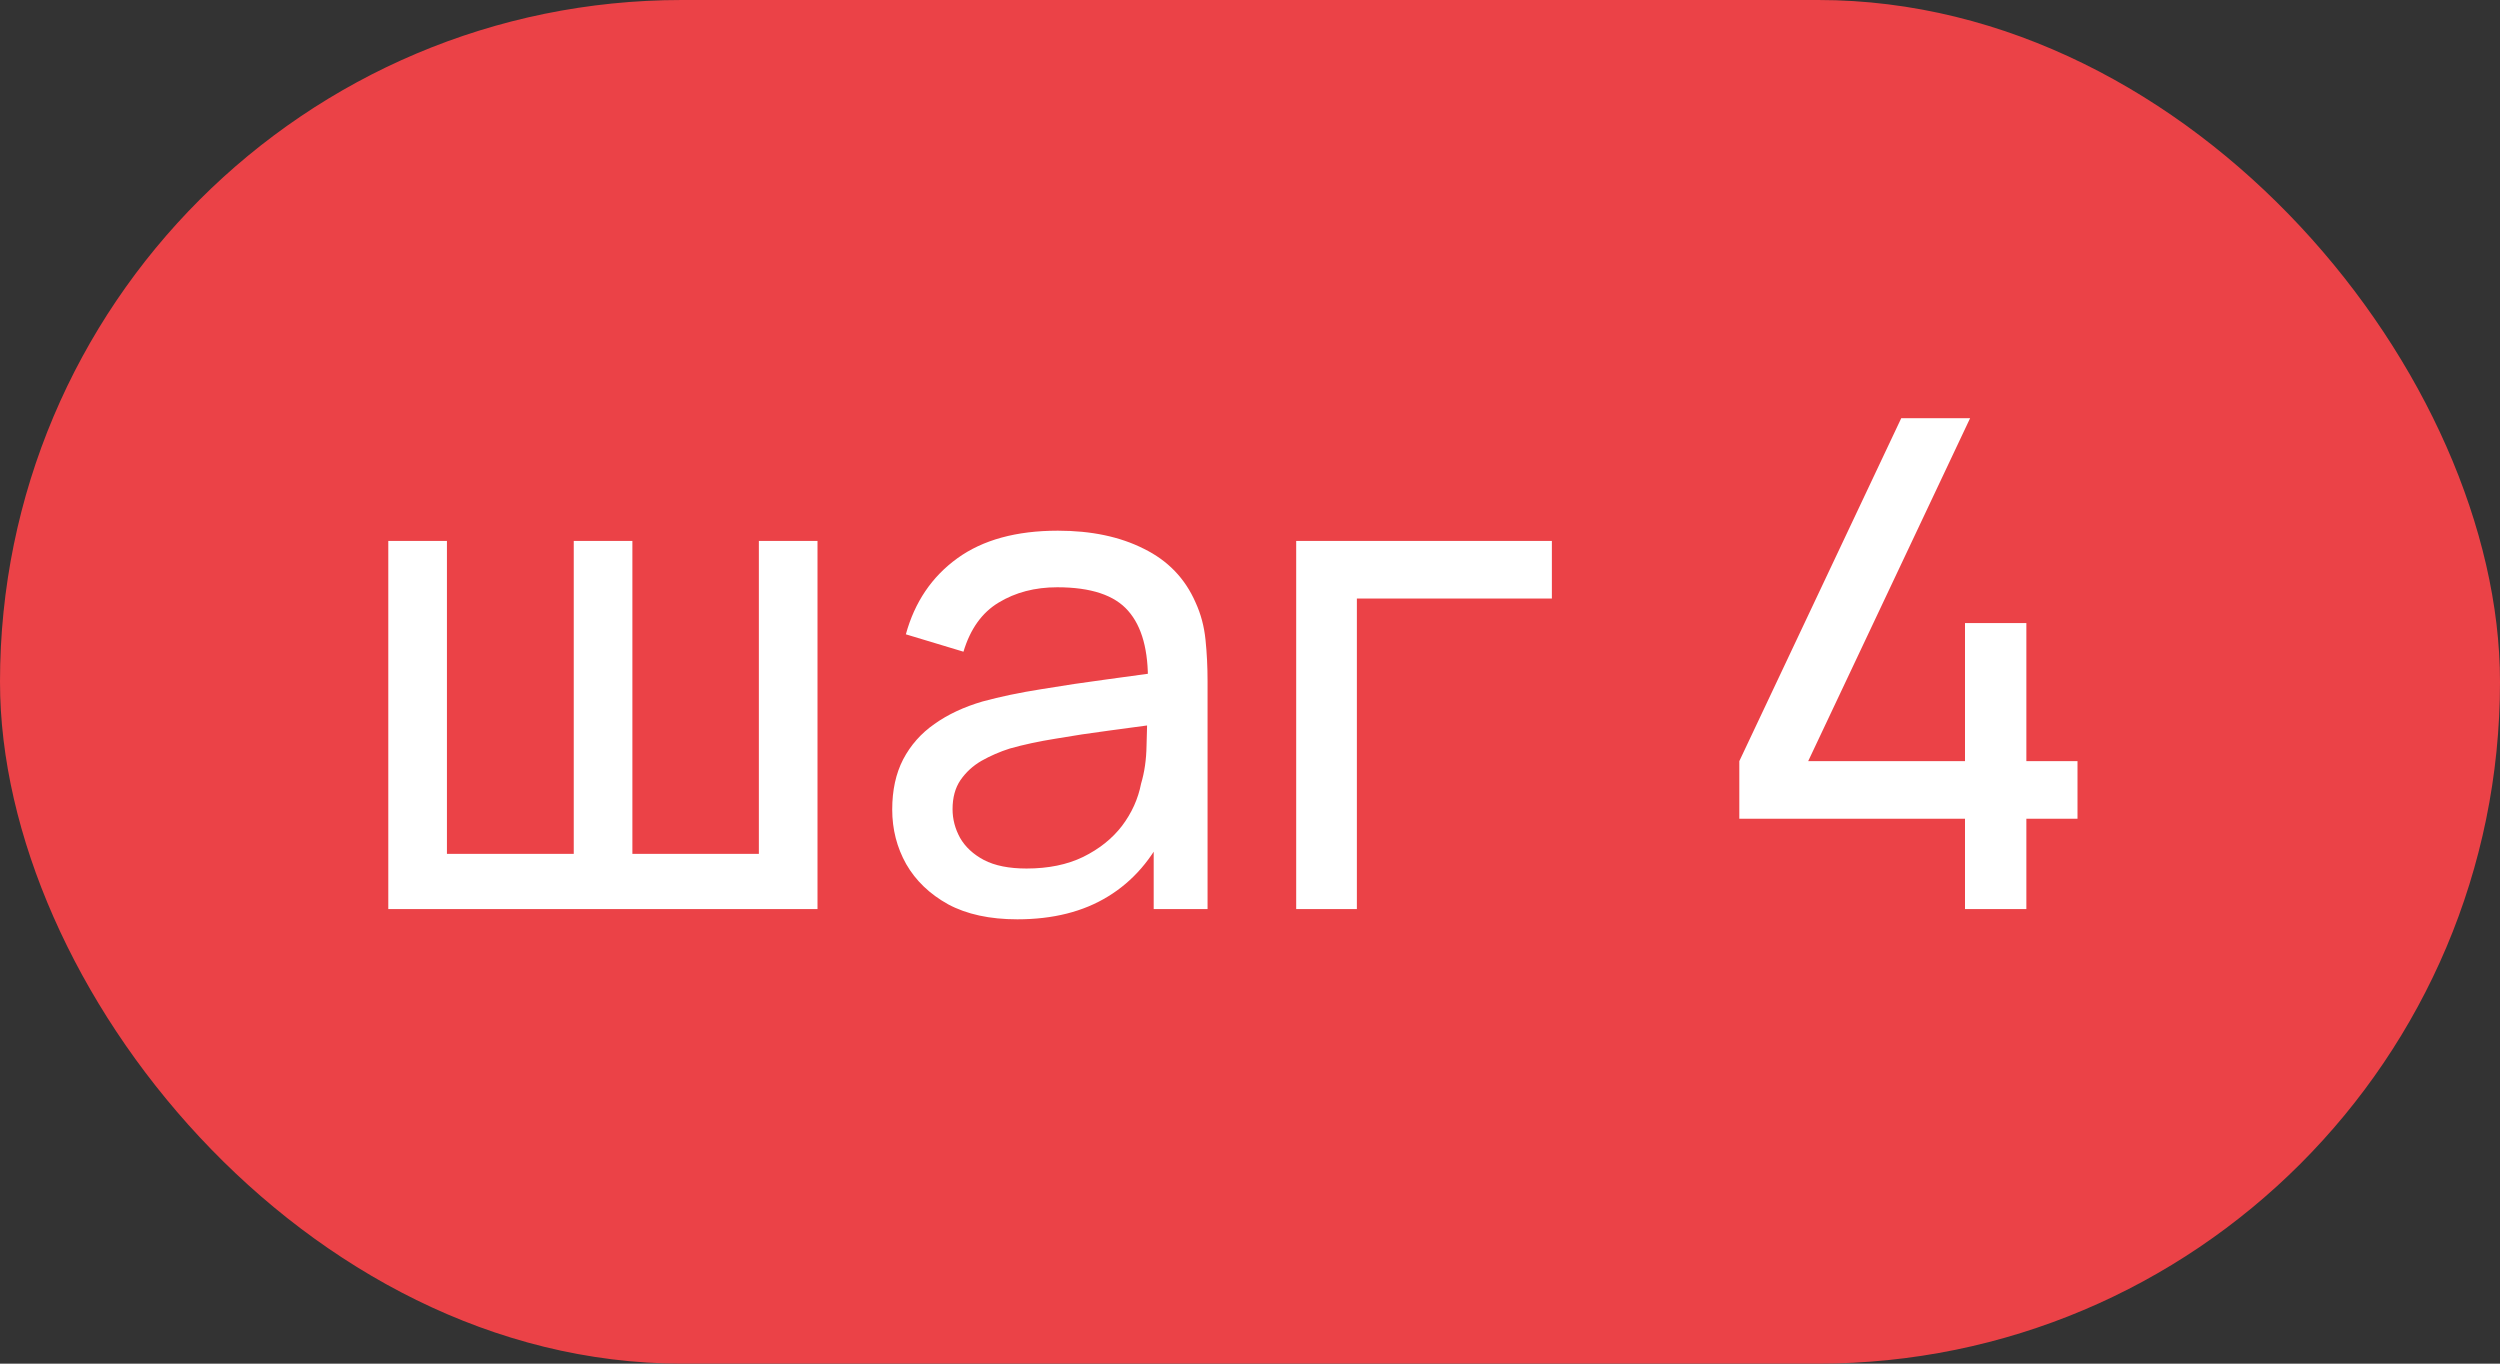
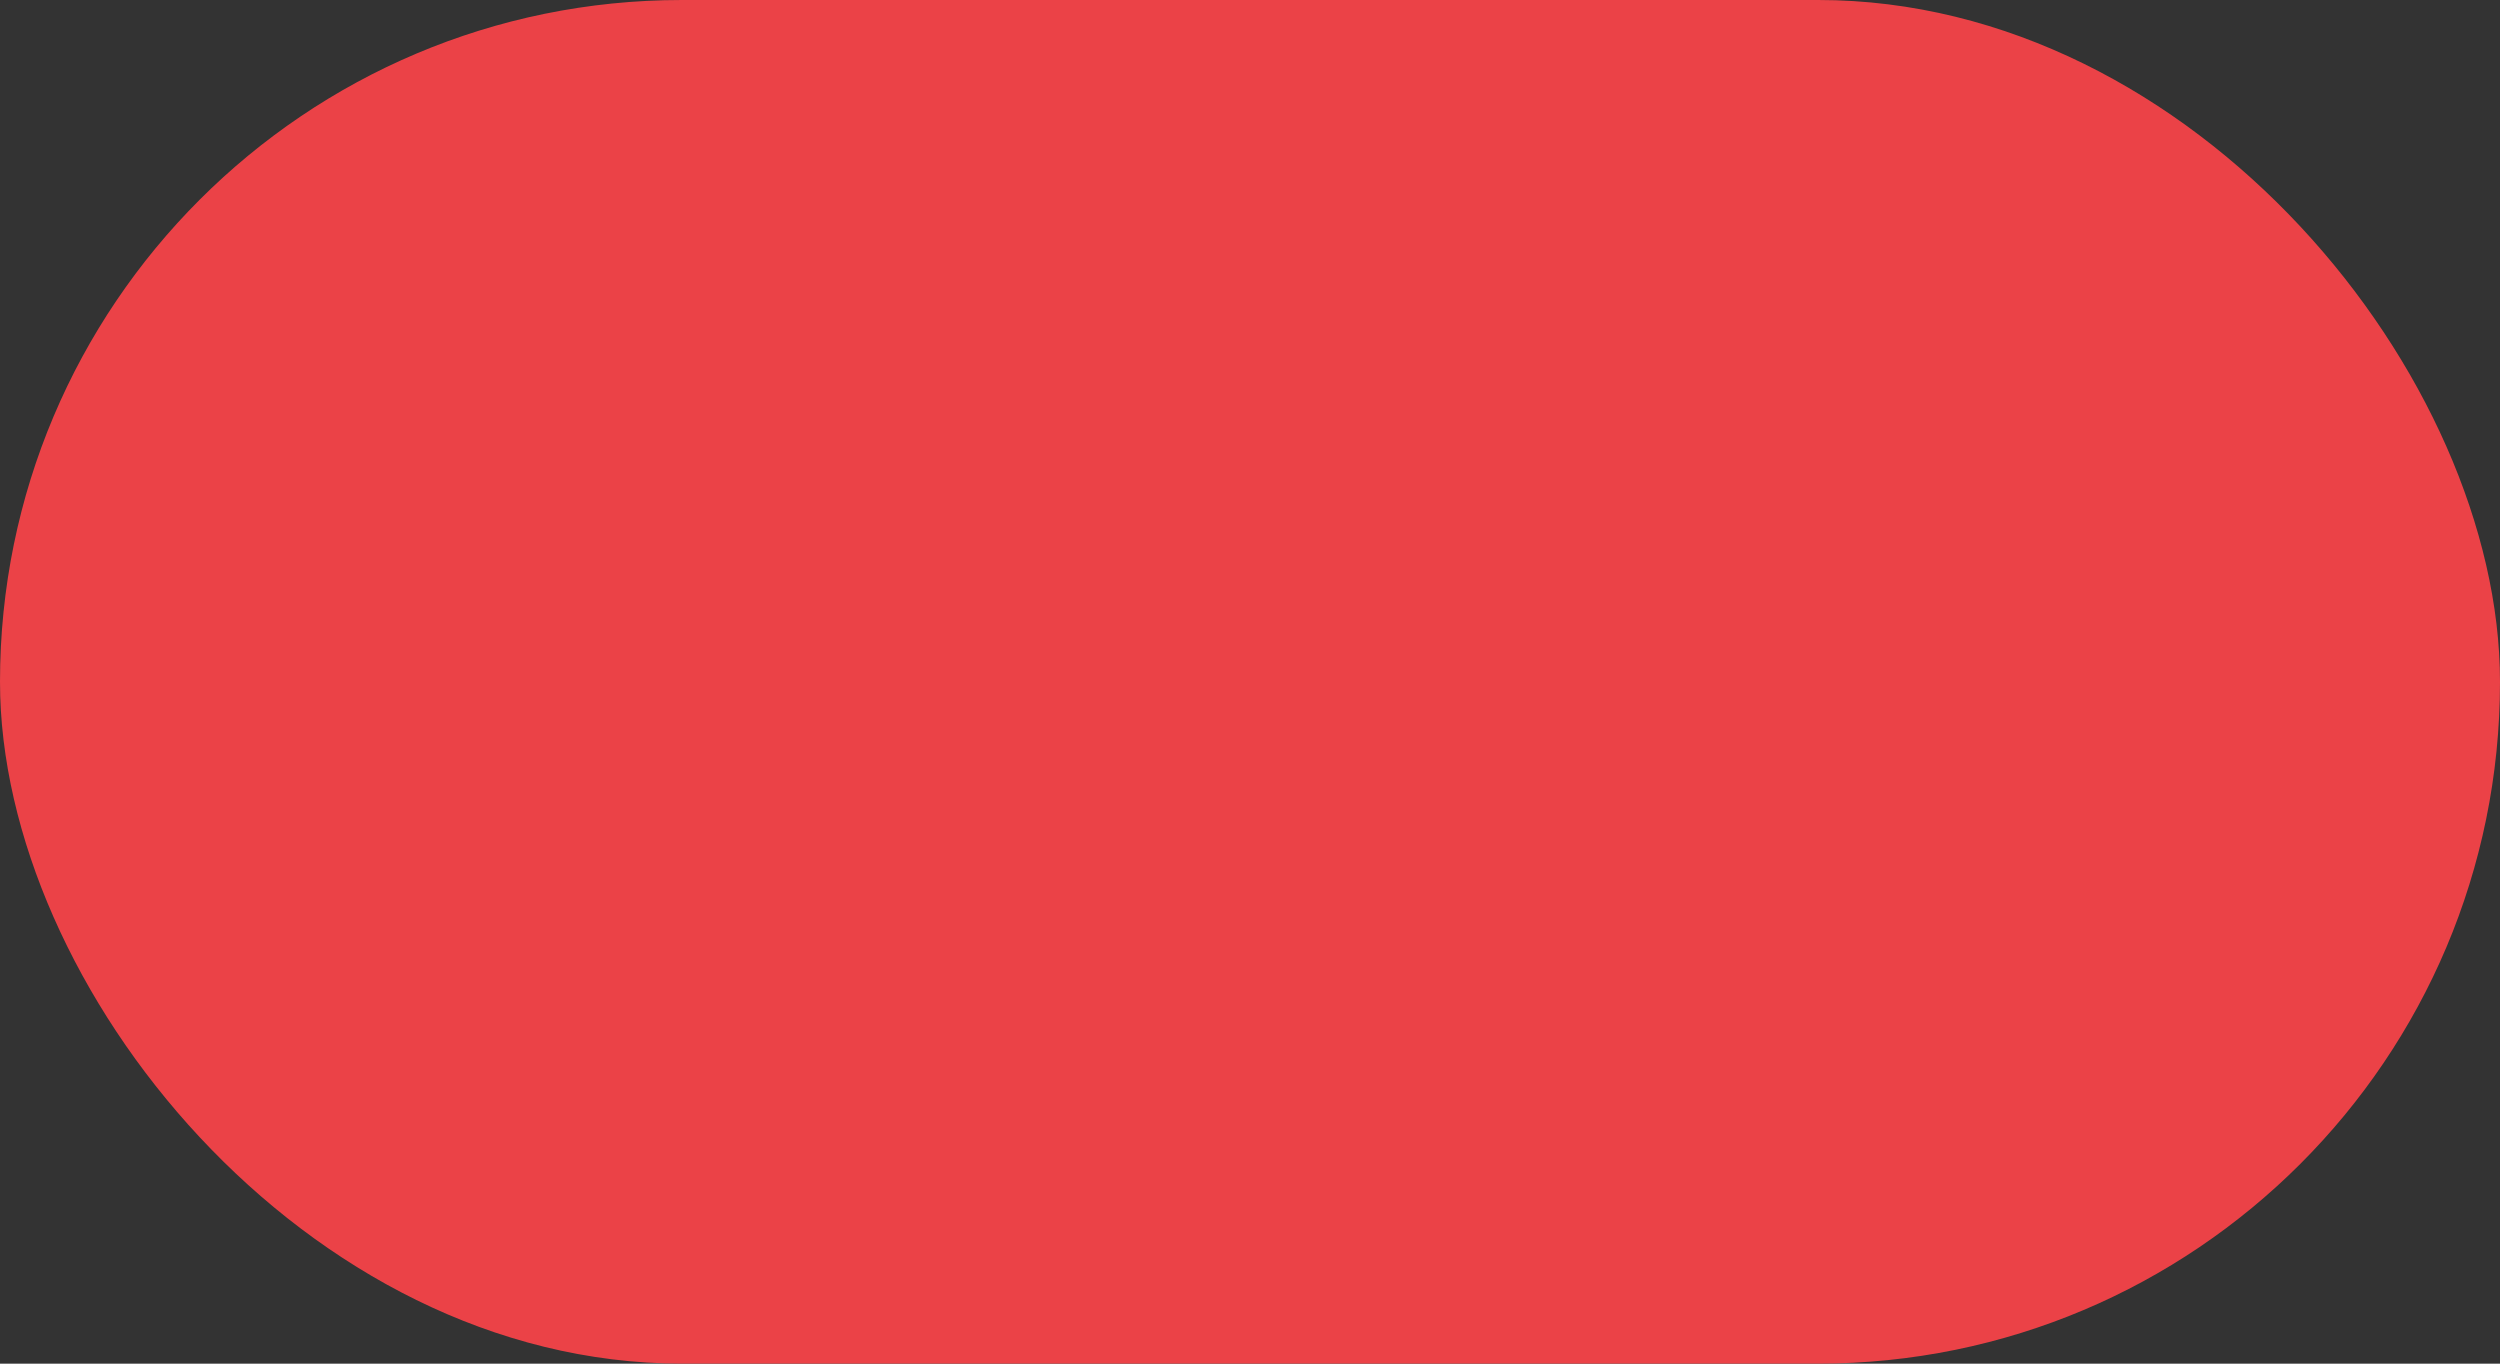
<svg xmlns="http://www.w3.org/2000/svg" width="44" height="24" viewBox="0 0 44 24" fill="none">
  <rect x="0" y="0" width="44" height="24" fill="#333333" stroke="none" />
  <rect width="44" height="24" rx="12" fill="#EB4247" />
-   <path d="M6.834 16V9.52H7.866V15.028H10.098V9.52H11.13V15.028H13.356V9.52H14.388V16H6.834ZM17.905 16.18C17.421 16.18 17.015 16.092 16.687 15.916C16.363 15.736 16.117 15.5 15.949 15.208C15.785 14.916 15.703 14.596 15.703 14.248C15.703 13.908 15.767 13.614 15.895 13.366C16.027 13.114 16.211 12.906 16.447 12.742C16.683 12.574 16.965 12.442 17.293 12.346C17.601 12.262 17.945 12.19 18.325 12.13C18.709 12.066 19.097 12.008 19.489 11.956C19.881 11.904 20.247 11.854 20.587 11.806L20.203 12.028C20.215 11.452 20.099 11.026 19.855 10.75C19.615 10.474 19.199 10.336 18.607 10.336C18.215 10.336 17.871 10.426 17.575 10.606C17.283 10.782 17.077 11.07 16.957 11.47L15.943 11.164C16.099 10.596 16.401 10.15 16.849 9.826C17.297 9.502 17.887 9.34 18.619 9.34C19.207 9.34 19.711 9.446 20.131 9.658C20.555 9.866 20.859 10.182 21.043 10.606C21.135 10.806 21.193 11.024 21.217 11.26C21.241 11.492 21.253 11.736 21.253 11.992V16H20.305V14.446L20.527 14.59C20.283 15.114 19.941 15.51 19.501 15.778C19.065 16.046 18.533 16.18 17.905 16.18ZM18.067 15.286C18.451 15.286 18.783 15.218 19.063 15.082C19.347 14.942 19.575 14.76 19.747 14.536C19.919 14.308 20.031 14.06 20.083 13.792C20.143 13.592 20.175 13.37 20.179 13.126C20.187 12.878 20.191 12.688 20.191 12.556L20.563 12.718C20.215 12.766 19.873 12.812 19.537 12.856C19.201 12.9 18.883 12.948 18.583 13C18.283 13.048 18.013 13.106 17.773 13.174C17.597 13.23 17.431 13.302 17.275 13.39C17.123 13.478 16.999 13.592 16.903 13.732C16.811 13.868 16.765 14.038 16.765 14.242C16.765 14.418 16.809 14.586 16.897 14.746C16.989 14.906 17.129 15.036 17.317 15.136C17.509 15.236 17.759 15.286 18.067 15.286ZM22.813 16V9.52H27.313V10.534H23.881V16H22.813ZM34.584 16V14.41H30.612V13.396L33.462 7.36H34.674L31.824 13.396H34.584V10.966H35.664V13.396H36.564V14.41H35.664V16H34.584Z" fill="white" />
</svg>